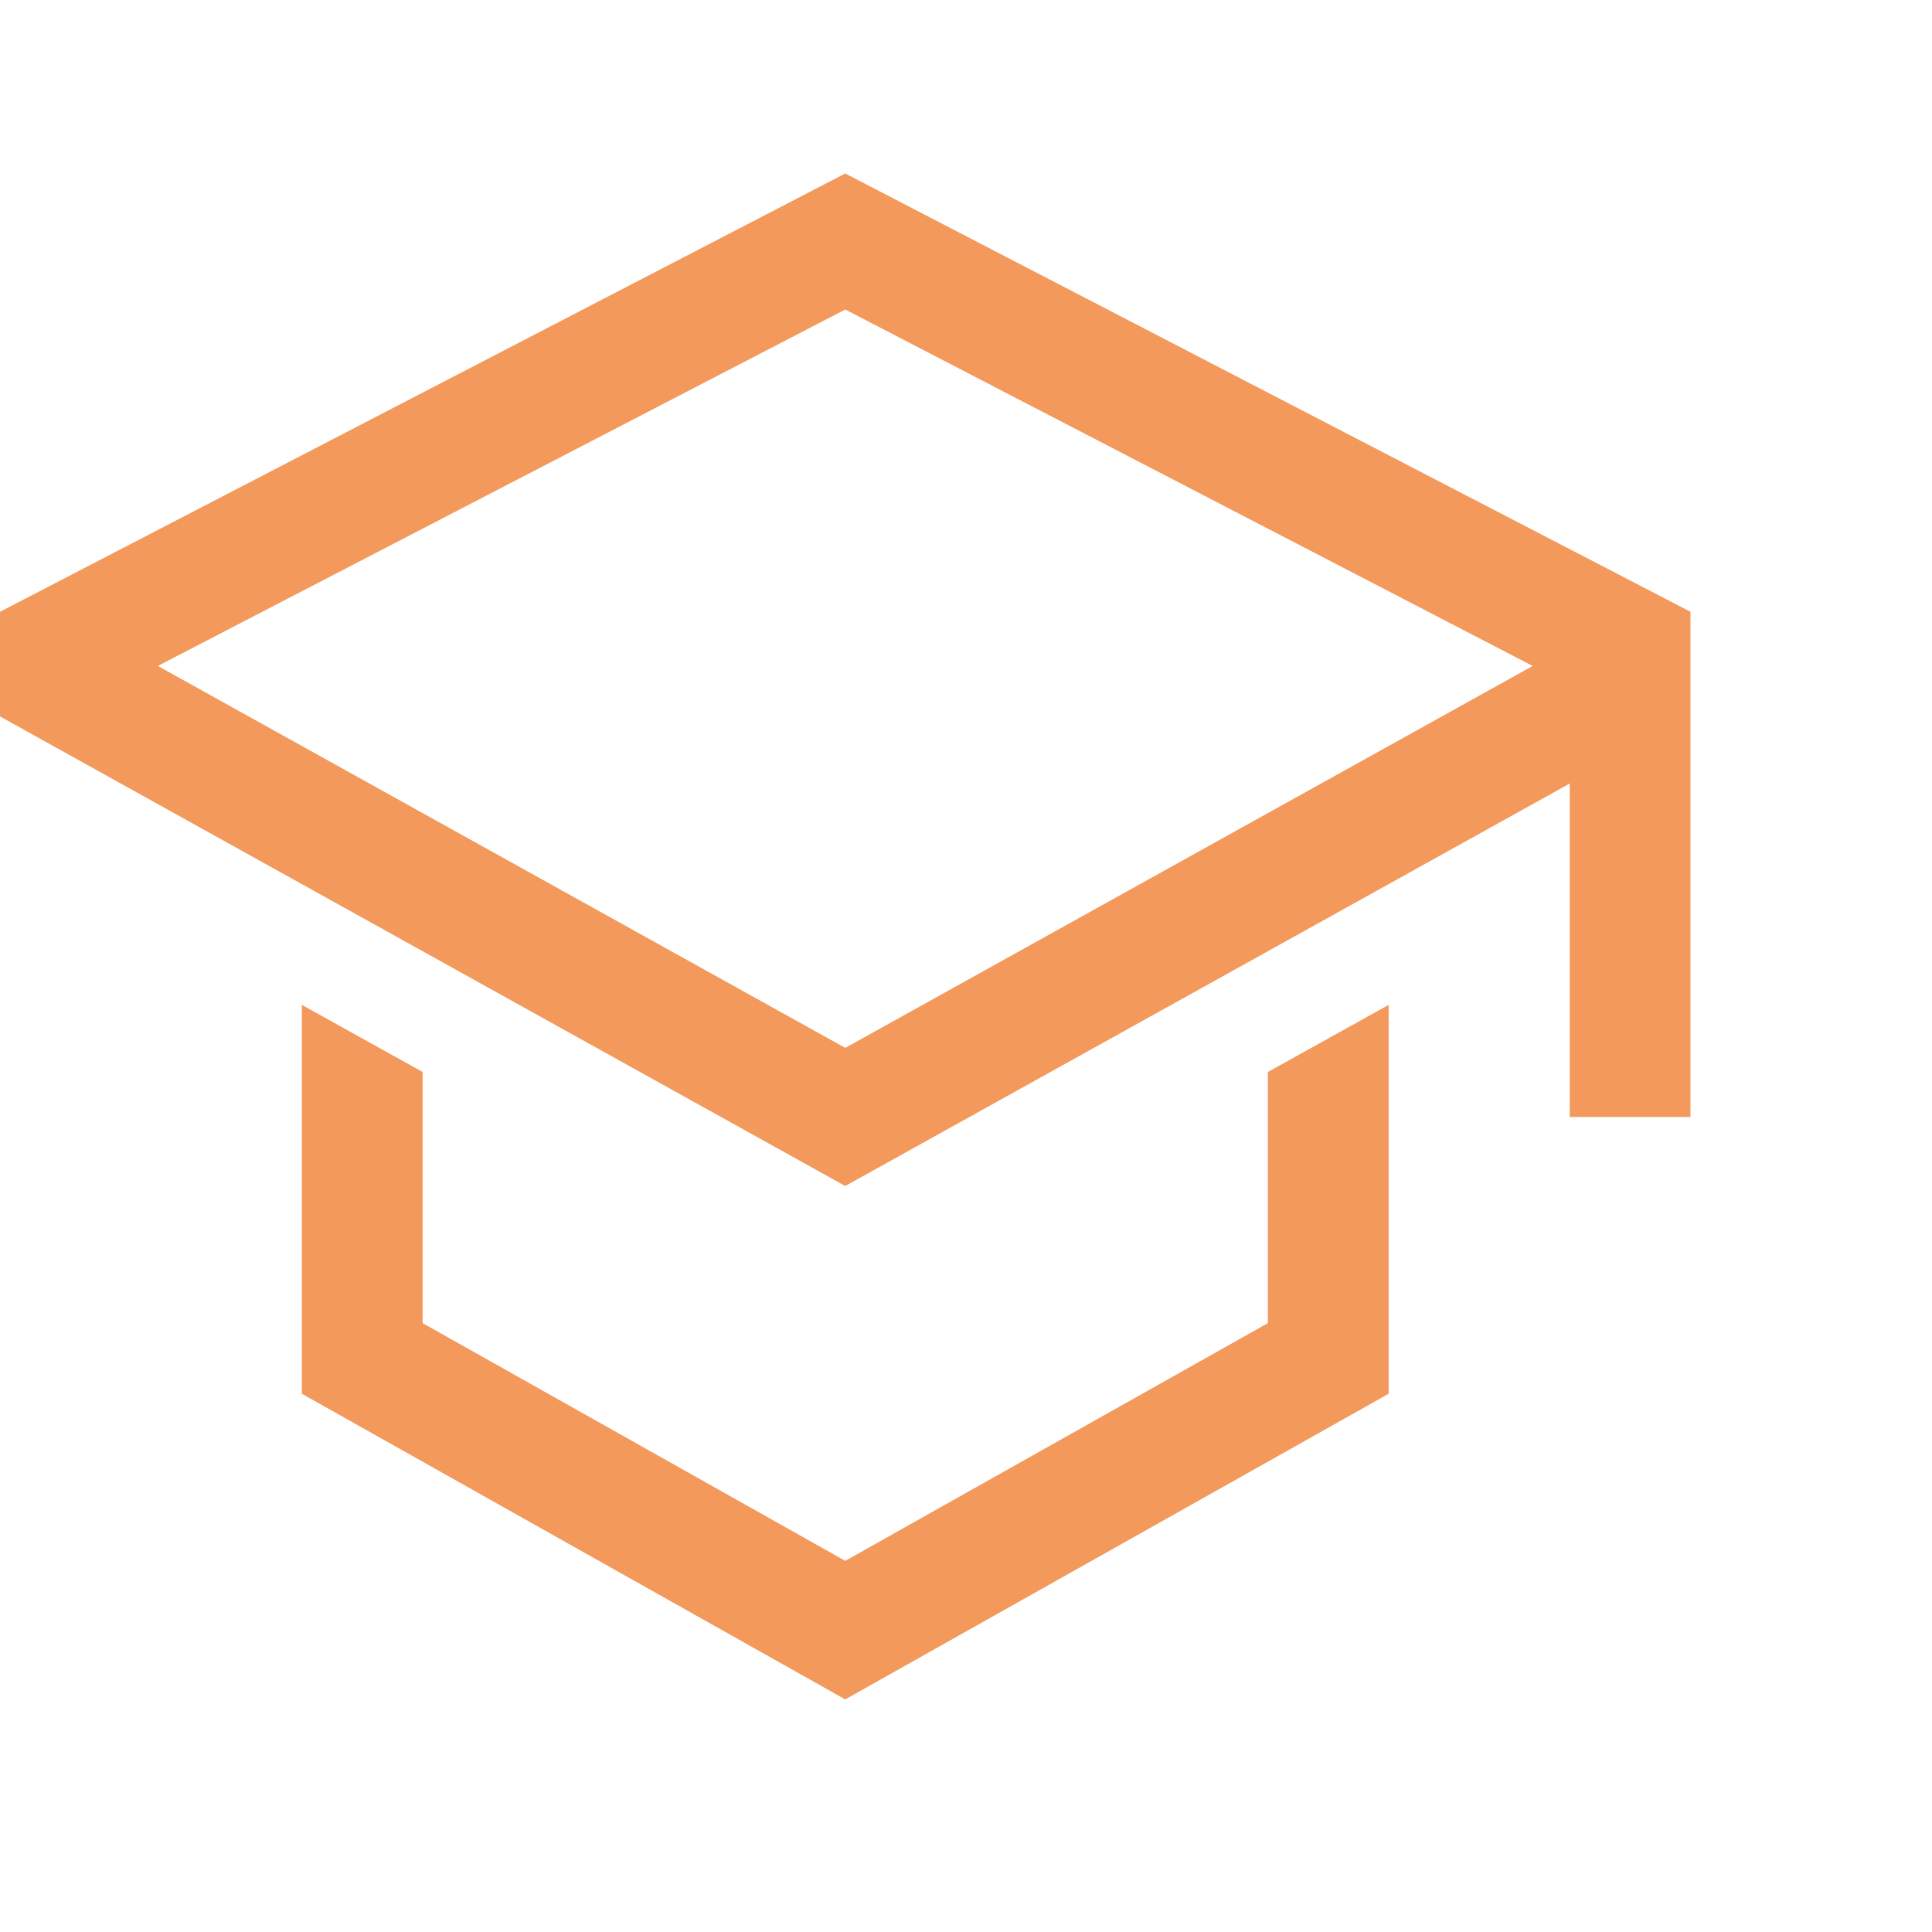
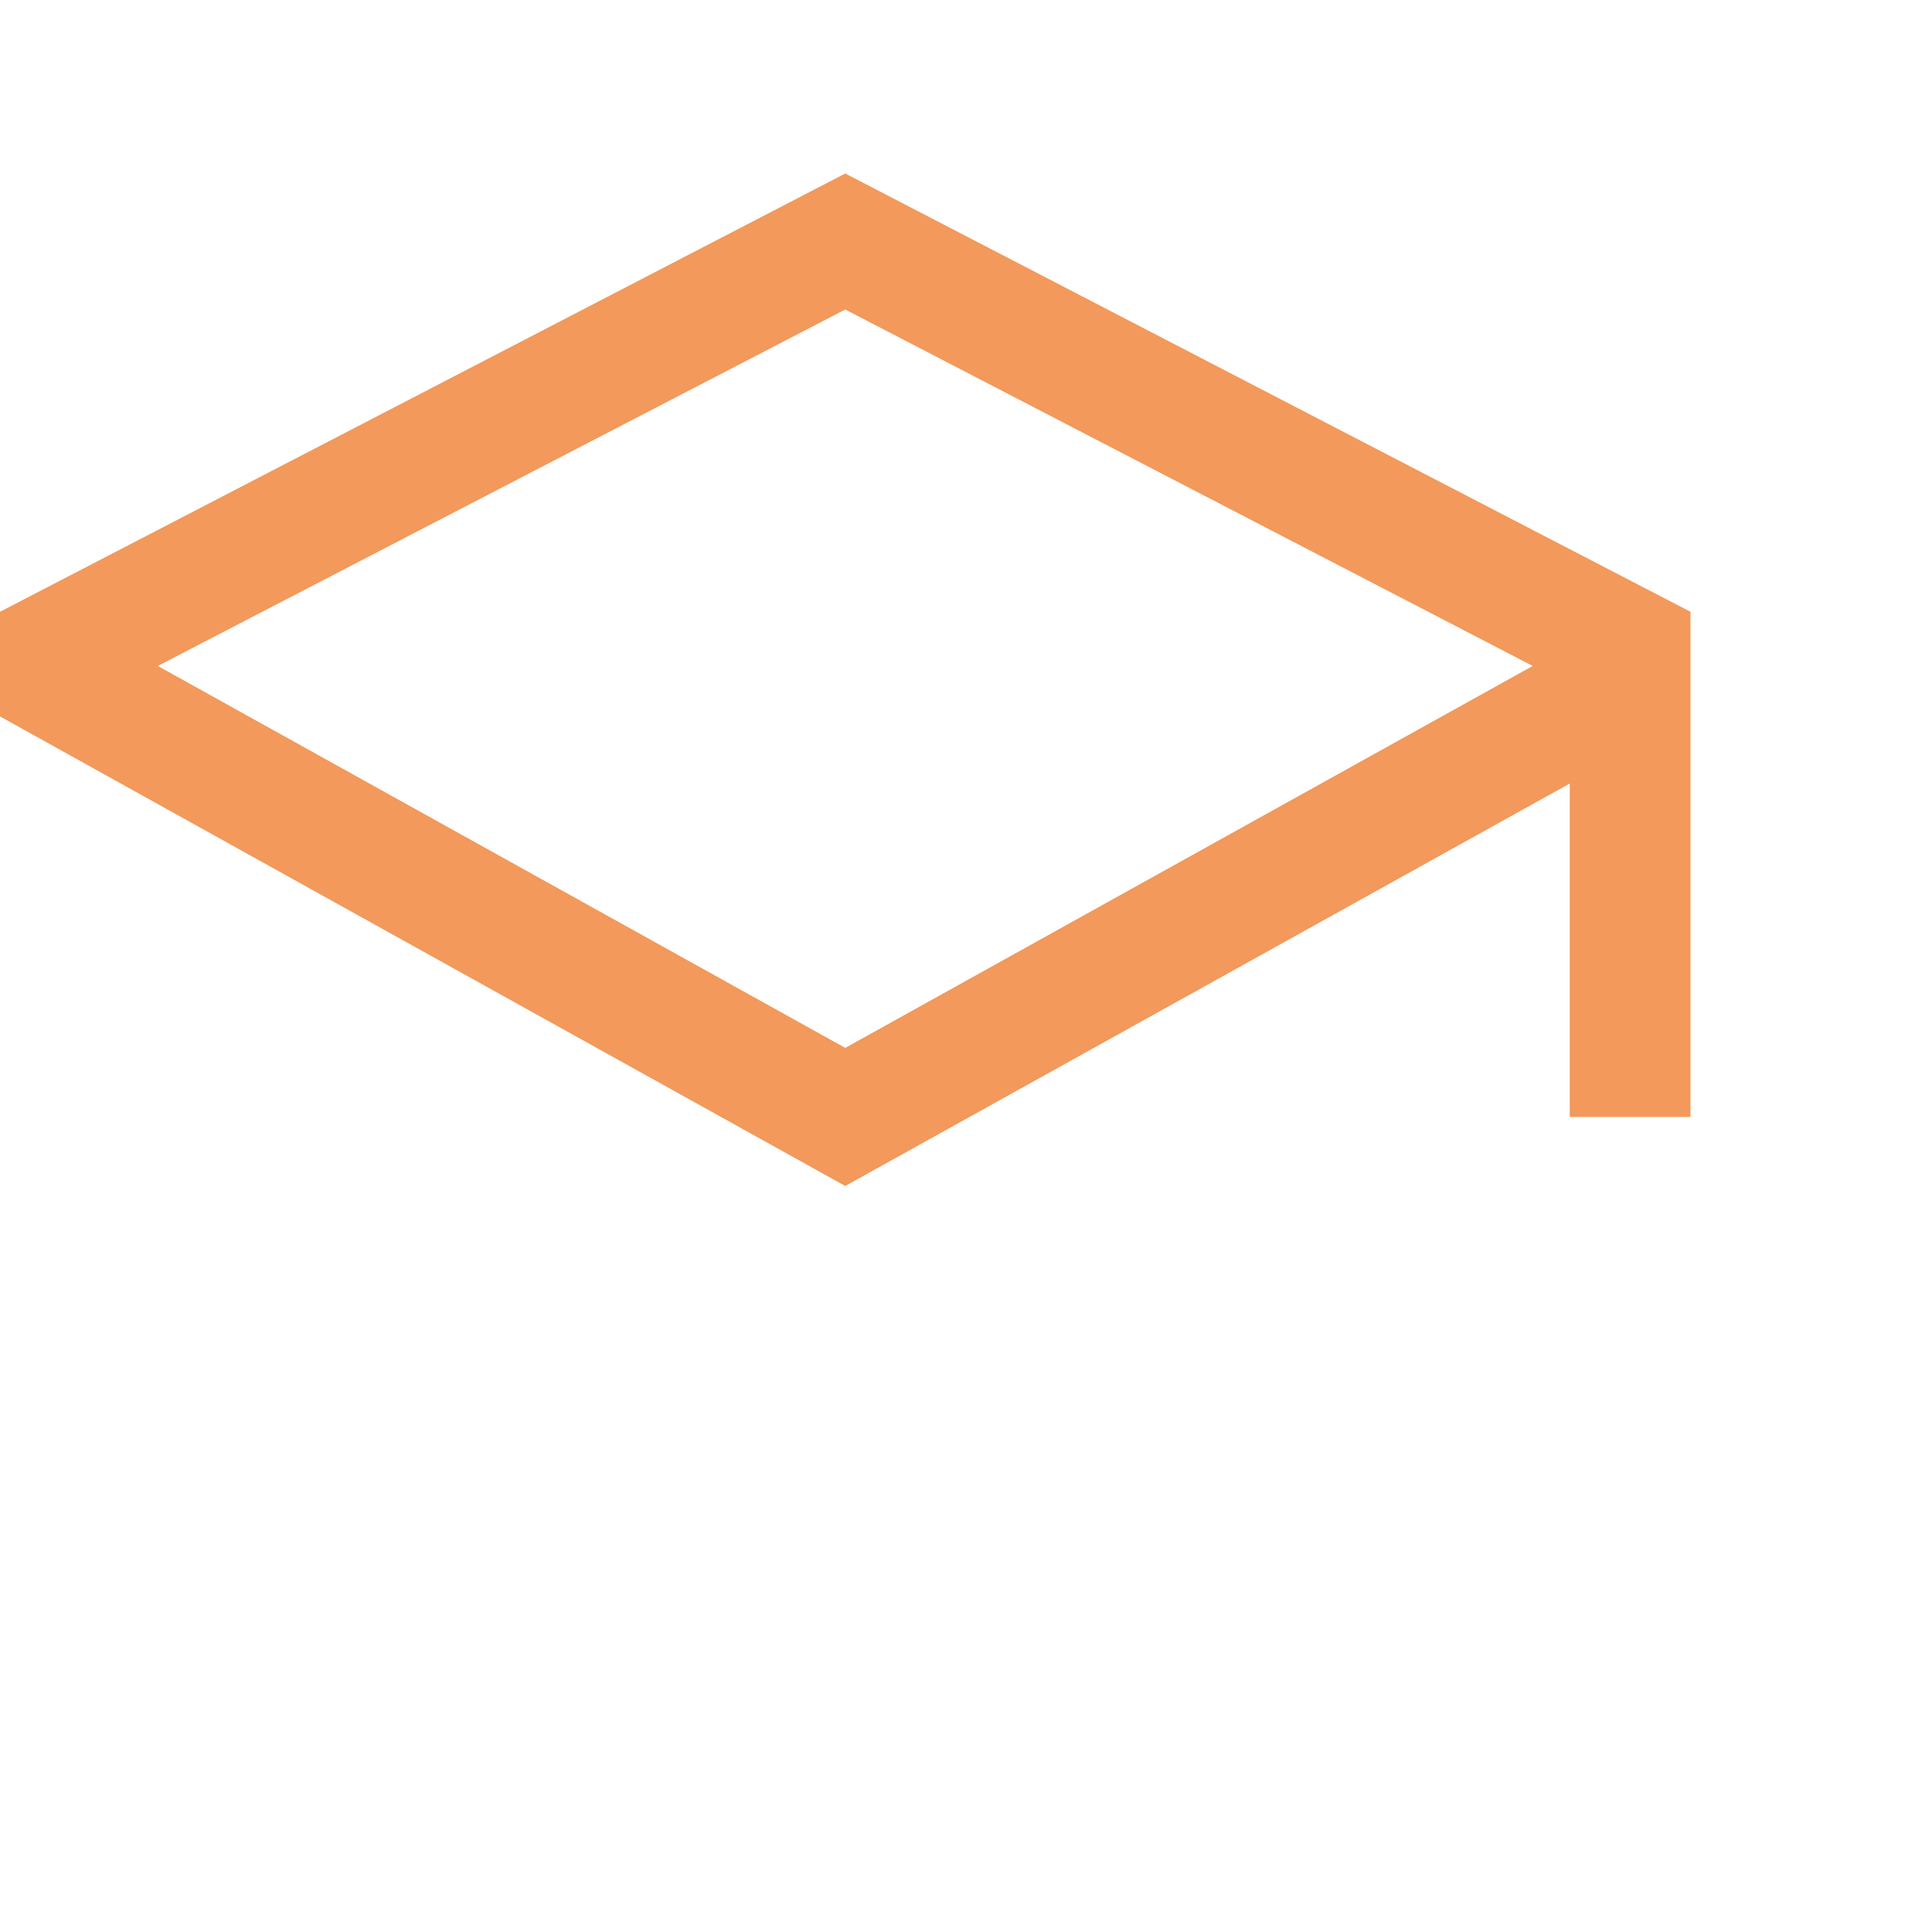
<svg xmlns="http://www.w3.org/2000/svg" width="90" height="90" viewBox="0 0 90 90" fill="none">
-   <path d="M59.062 61.637L39.375 72.711L19.688 61.637V49.937L14.062 46.812V64.927L39.375 79.165L64.688 64.927V46.812L59.062 49.937V61.637Z" fill="#ED6E16" fill-opacity="0.7" />
-   <path d="M39.375 8.082L0 28.499V33.374L39.375 55.248L73.125 36.499V52.031H78.75V28.499L39.375 8.082ZM67.5 33.189L61.875 36.314L39.375 48.815L16.875 36.314L11.25 33.189L7.351 31.023L39.375 14.418L71.399 31.023L67.5 33.189Z" fill="#ED6E16" fill-opacity="0.7" />
+   <path d="M39.375 8.082L0 28.499V33.374L39.375 55.248L73.125 36.499V52.031H78.75V28.499ZM67.5 33.189L61.875 36.314L39.375 48.815L16.875 36.314L11.25 33.189L7.351 31.023L39.375 14.418L71.399 31.023L67.5 33.189Z" fill="#ED6E16" fill-opacity="0.7" />
</svg>